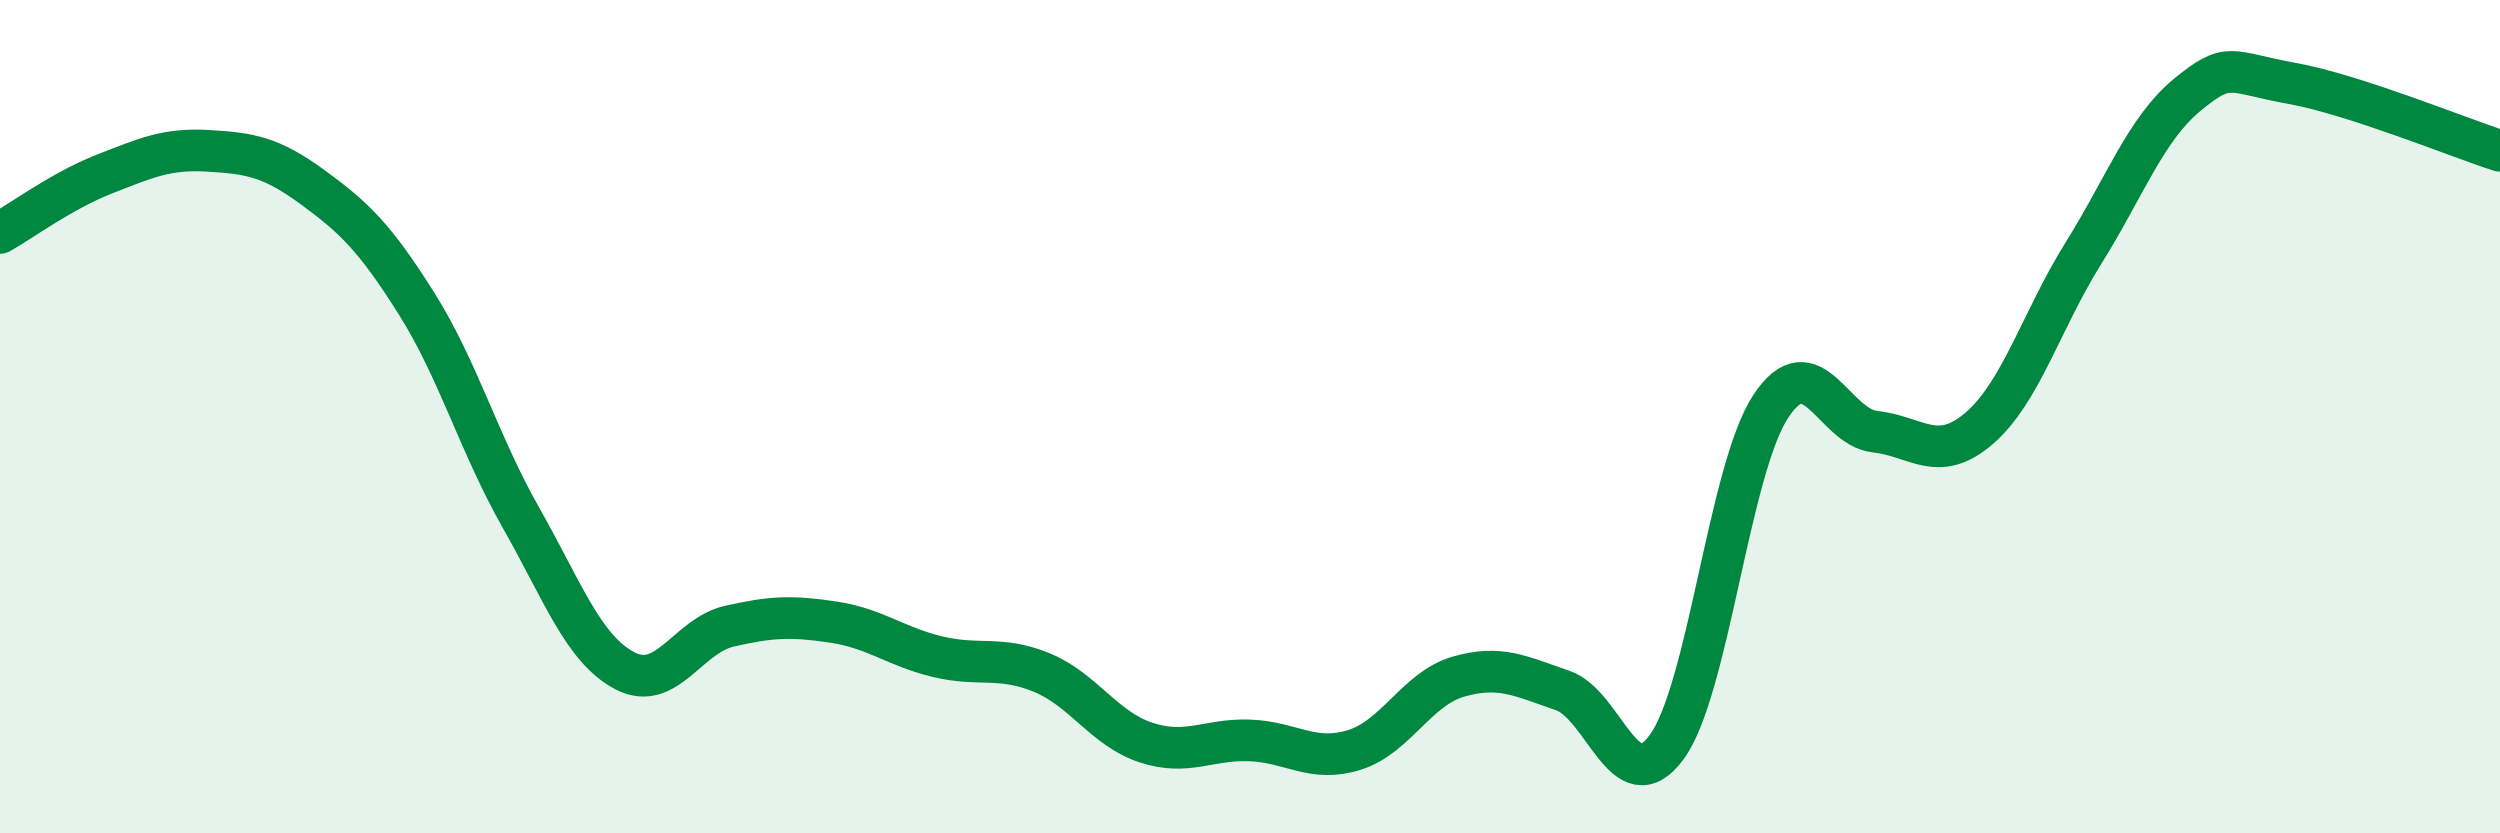
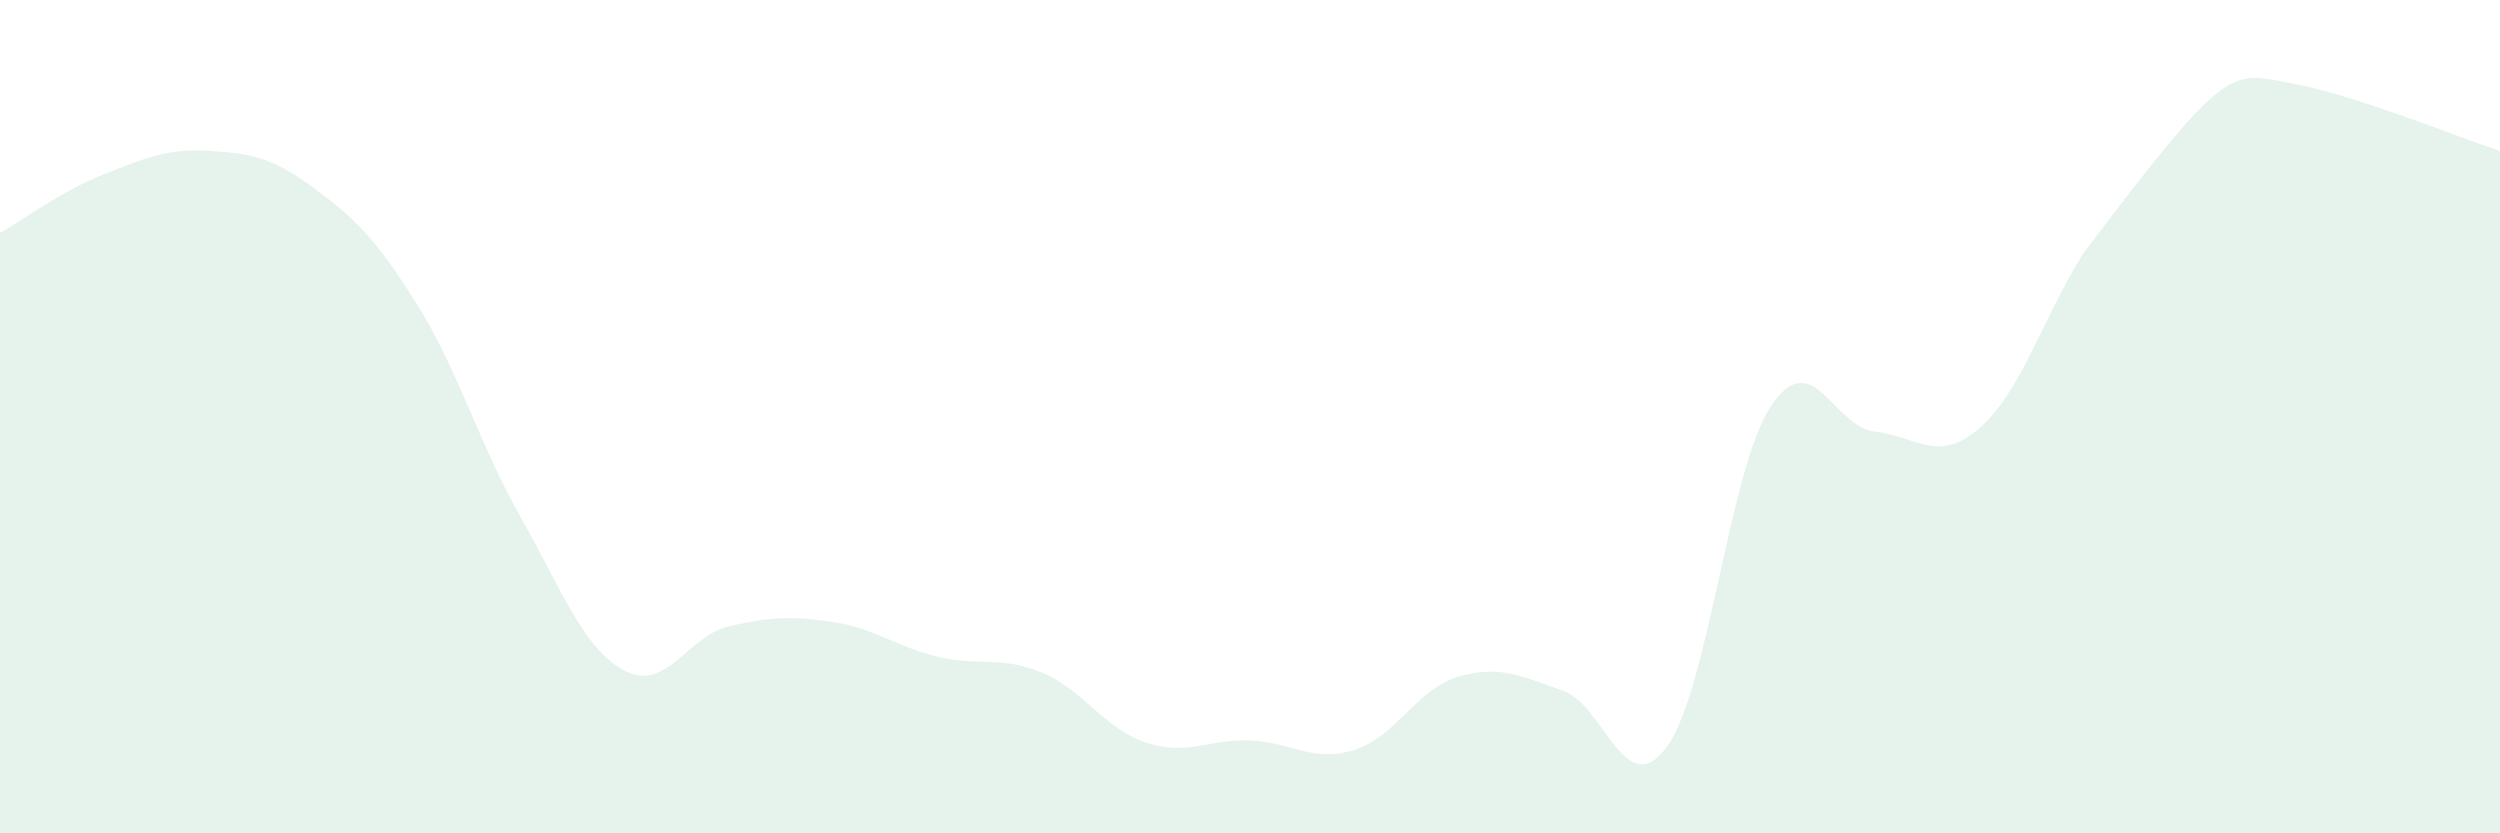
<svg xmlns="http://www.w3.org/2000/svg" width="60" height="20" viewBox="0 0 60 20">
-   <path d="M 0,5.59 C 0.5,5.31 1.5,4.57 2.5,4.18 C 3.5,3.79 4,3.56 5,3.62 C 6,3.68 6.5,3.76 7.5,4.49 C 8.5,5.22 9,5.7 10,7.29 C 11,8.88 11.5,10.66 12.5,12.42 C 13.5,14.18 14,15.58 15,16.1 C 16,16.62 16.5,15.26 17.5,15.03 C 18.5,14.8 19,14.78 20,14.93 C 21,15.08 21.5,15.52 22.5,15.76 C 23.5,16 24,15.73 25,16.14 C 26,16.55 26.5,17.49 27.5,17.82 C 28.5,18.15 29,17.73 30,17.77 C 31,17.81 31.5,18.31 32.5,18 C 33.5,17.69 34,16.53 35,16.24 C 36,15.95 36.5,16.23 37.5,16.57 C 38.5,16.91 39,19.29 40,17.93 C 41,16.57 41.5,11.26 42.5,9.75 C 43.5,8.24 44,10.25 45,10.36 C 46,10.47 46.5,11.14 47.5,10.28 C 48.5,9.42 49,7.68 50,6.08 C 51,4.48 51.5,3.09 52.5,2.27 C 53.5,1.45 53.5,1.73 55,2 C 56.5,2.27 59,3.3 60,3.62L60 20L0 20Z" fill="#008740" opacity="0.1" stroke-linecap="round" stroke-linejoin="round" />
-   <path d="M 0,5.59 C 0.5,5.31 1.5,4.57 2.5,4.18 C 3.5,3.79 4,3.56 5,3.62 C 6,3.68 6.5,3.76 7.5,4.49 C 8.5,5.22 9,5.7 10,7.29 C 11,8.88 11.5,10.66 12.5,12.42 C 13.5,14.18 14,15.58 15,16.1 C 16,16.62 16.5,15.26 17.5,15.03 C 18.5,14.8 19,14.78 20,14.93 C 21,15.08 21.5,15.52 22.5,15.76 C 23.5,16 24,15.73 25,16.14 C 26,16.55 26.5,17.49 27.5,17.82 C 28.5,18.15 29,17.73 30,17.77 C 31,17.81 31.5,18.31 32.5,18 C 33.5,17.69 34,16.53 35,16.24 C 36,15.95 36.5,16.23 37.5,16.57 C 38.5,16.91 39,19.29 40,17.93 C 41,16.57 41.5,11.26 42.5,9.75 C 43.5,8.24 44,10.25 45,10.36 C 46,10.47 46.5,11.14 47.5,10.28 C 48.5,9.42 49,7.68 50,6.08 C 51,4.48 51.5,3.09 52.5,2.27 C 53.5,1.45 53.5,1.73 55,2 C 56.5,2.27 59,3.3 60,3.62" stroke="#008740" stroke-width="1" fill="none" stroke-linecap="round" stroke-linejoin="round" />
+   <path d="M 0,5.59 C 0.5,5.31 1.5,4.57 2.5,4.18 C 3.5,3.79 4,3.56 5,3.62 C 6,3.68 6.5,3.76 7.5,4.49 C 8.5,5.22 9,5.7 10,7.29 C 11,8.88 11.5,10.66 12.5,12.42 C 13.5,14.18 14,15.58 15,16.1 C 16,16.62 16.5,15.26 17.5,15.03 C 18.5,14.8 19,14.78 20,14.93 C 21,15.08 21.5,15.52 22.5,15.76 C 23.5,16 24,15.73 25,16.14 C 26,16.55 26.5,17.49 27.5,17.82 C 28.5,18.15 29,17.73 30,17.77 C 31,17.81 31.5,18.31 32.5,18 C 33.5,17.69 34,16.53 35,16.24 C 36,15.95 36.5,16.23 37.5,16.57 C 38.5,16.91 39,19.29 40,17.93 C 41,16.57 41.5,11.26 42.5,9.75 C 43.5,8.24 44,10.25 45,10.36 C 46,10.47 46.5,11.14 47.5,10.28 C 48.5,9.42 49,7.68 50,6.08 C 53.5,1.45 53.5,1.73 55,2 C 56.5,2.27 59,3.3 60,3.62L60 20L0 20Z" fill="#008740" opacity="0.1" stroke-linecap="round" stroke-linejoin="round" />
</svg>